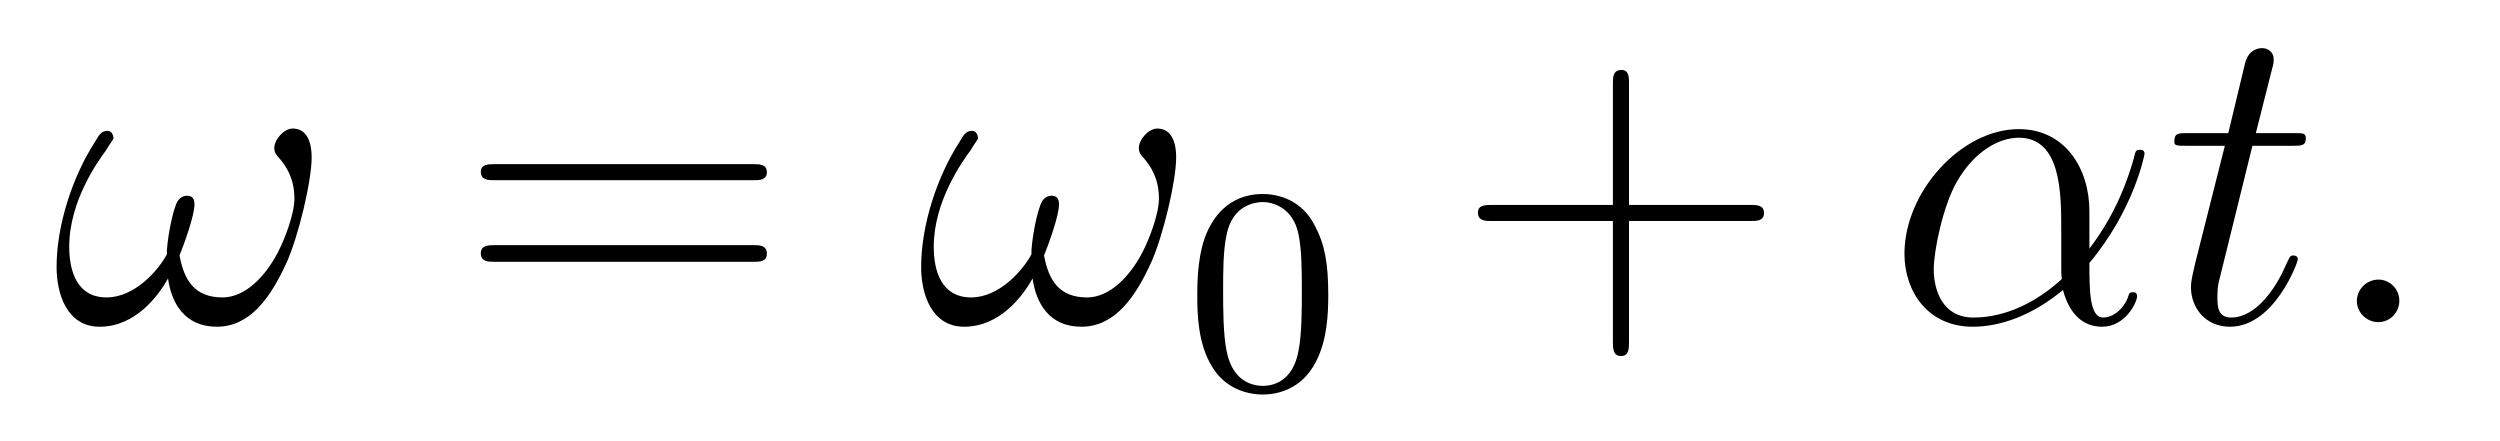
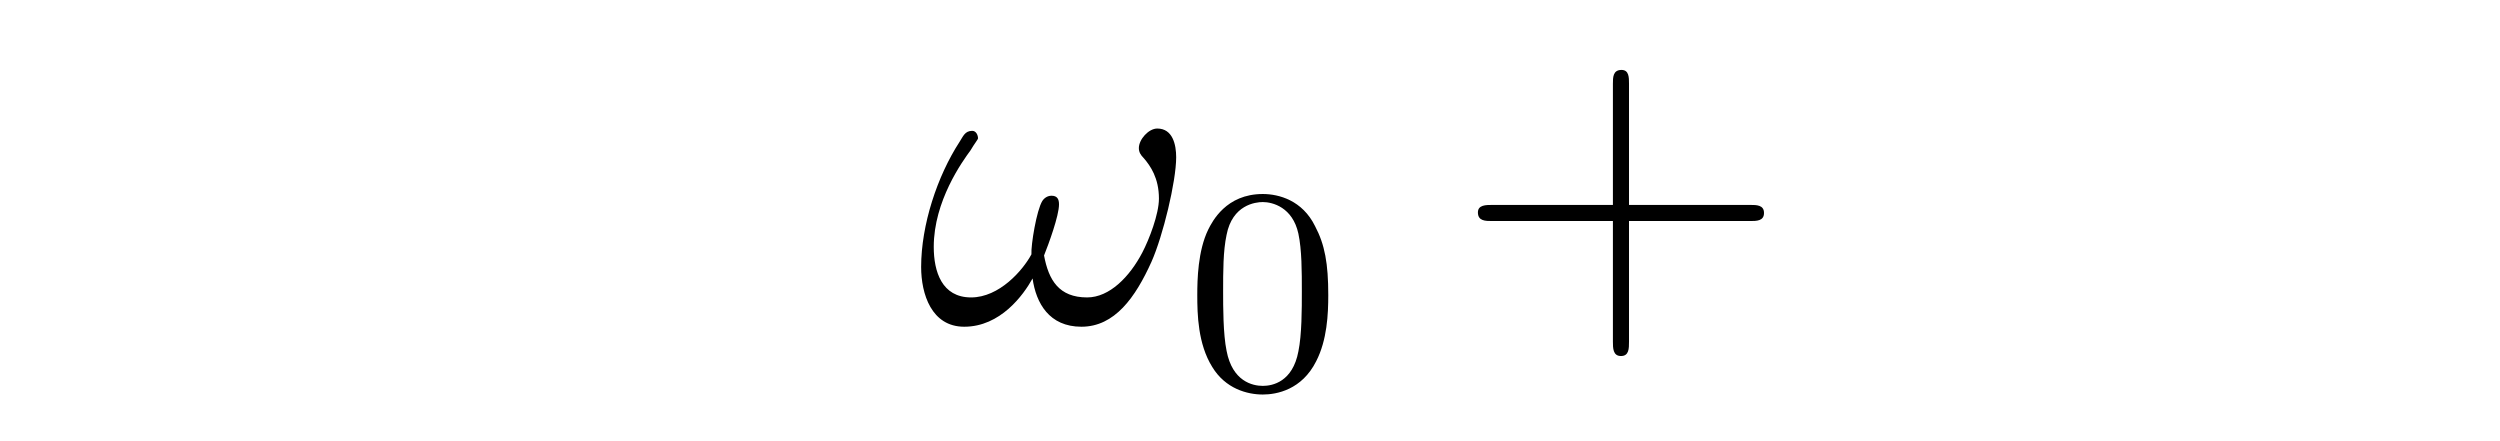
<svg xmlns="http://www.w3.org/2000/svg" height="12pt" version="1.1" viewBox="0 -12 68 12" width="68pt">
  <g id="page1">
    <g transform="matrix(1 0 0 1 -127 651)">
-       <path d="M135.477 -658.723C135.477 -659.066 135.383 -659.504 134.961 -659.504C134.727 -659.504 134.461 -659.207 134.461 -658.973C134.461 -658.863 134.508 -658.785 134.602 -658.691C134.773 -658.488 135.008 -658.16 135.008 -657.598C135.008 -657.176 134.742 -656.488 134.555 -656.129C134.211 -655.473 133.664 -654.91 133.055 -654.91C132.289 -654.91 132.008 -655.379 131.883 -656.051C132.008 -656.363 132.289 -657.129 132.289 -657.441C132.289 -657.582 132.242 -657.676 132.086 -657.676C131.992 -657.676 131.898 -657.629 131.836 -657.535C131.68 -657.285 131.523 -656.332 131.539 -656.082C131.305 -655.644 130.664 -654.91 129.898 -654.91C129.102 -654.91 128.883 -655.613 128.883 -656.285C128.883 -657.535 129.664 -658.613 129.883 -658.91C129.992 -659.098 130.086 -659.207 130.086 -659.238C130.086 -659.316 130.039 -659.441 129.93 -659.441C129.727 -659.441 129.68 -659.285 129.586 -659.145C128.977 -658.207 128.539 -656.879 128.539 -655.738C128.539 -655.004 128.82 -654.113 129.711 -654.113C130.695 -654.113 131.32 -654.973 131.57 -655.426C131.664 -654.754 132.023 -654.113 132.898 -654.113C133.805 -654.113 134.367 -654.91 134.805 -655.879C135.117 -656.582 135.477 -658.066 135.477 -658.723ZM135.715 -654.238" fill-rule="evenodd" />
-       <path d="M147.484 -658.098C147.656 -658.098 147.859 -658.098 147.859 -658.316C147.859 -658.535 147.656 -658.535 147.484 -658.535H140.469C140.297 -658.535 140.078 -658.535 140.078 -658.332C140.078 -658.098 140.281 -658.098 140.469 -658.098H147.484ZM147.484 -655.879C147.656 -655.879 147.859 -655.879 147.859 -656.098C147.859 -656.332 147.656 -656.332 147.484 -656.332H140.469C140.297 -656.332 140.078 -656.332 140.078 -656.113C140.078 -655.879 140.281 -655.879 140.469 -655.879H147.484ZM148.555 -654.238" fill-rule="evenodd" />
      <path d="M158.992 -658.723C158.992 -659.066 158.898 -659.504 158.477 -659.504C158.242 -659.504 157.977 -659.207 157.977 -658.973C157.977 -658.863 158.023 -658.785 158.117 -658.691C158.289 -658.488 158.523 -658.16 158.523 -657.598C158.523 -657.176 158.258 -656.488 158.07 -656.129C157.727 -655.473 157.18 -654.91 156.57 -654.91C155.805 -654.91 155.523 -655.379 155.398 -656.051C155.523 -656.363 155.805 -657.129 155.805 -657.441C155.805 -657.582 155.758 -657.676 155.602 -657.676C155.508 -657.676 155.414 -657.629 155.352 -657.535C155.195 -657.285 155.039 -656.332 155.055 -656.082C154.82 -655.644 154.18 -654.91 153.414 -654.91C152.617 -654.91 152.398 -655.613 152.398 -656.285C152.398 -657.535 153.18 -658.613 153.398 -658.91C153.508 -659.098 153.602 -659.207 153.602 -659.238C153.602 -659.316 153.555 -659.441 153.445 -659.441C153.242 -659.441 153.195 -659.285 153.102 -659.145C152.492 -658.207 152.055 -656.879 152.055 -655.738C152.055 -655.004 152.336 -654.113 153.227 -654.113C154.211 -654.113 154.836 -654.973 155.086 -655.426C155.18 -654.754 155.539 -654.113 156.414 -654.113C157.32 -654.113 157.883 -654.91 158.32 -655.879C158.633 -656.582 158.992 -658.066 158.992 -658.723ZM159.231 -654.238" fill-rule="evenodd" />
      <path d="M163.129 -654.973C163.129 -655.832 163.035 -656.348 162.77 -656.848C162.426 -657.551 161.785 -657.723 161.348 -657.723C160.348 -657.723 159.973 -656.973 159.863 -656.754C159.582 -656.176 159.566 -655.395 159.566 -654.973C159.566 -654.457 159.582 -653.645 159.973 -653.019C160.332 -652.426 160.926 -652.269 161.348 -652.269C161.723 -652.269 162.41 -652.395 162.801 -653.176C163.098 -653.754 163.129 -654.457 163.129 -654.973ZM161.348 -652.504C161.066 -652.504 160.52 -652.629 160.363 -653.457C160.269 -653.91 160.269 -654.66 160.269 -655.066C160.269 -655.613 160.269 -656.176 160.363 -656.613C160.52 -657.426 161.145 -657.504 161.348 -657.504C161.613 -657.504 162.16 -657.363 162.316 -656.645C162.41 -656.207 162.41 -655.613 162.41 -655.066C162.41 -654.598 162.41 -653.895 162.316 -653.441C162.16 -652.613 161.613 -652.504 161.348 -652.504ZM163.437 -652.441" fill-rule="evenodd" />
      <path d="M171.309 -656.988H174.606C174.777 -656.988 174.981 -656.988 174.981 -657.207S174.777 -657.426 174.606 -657.426H171.309V-660.723C171.309 -660.894 171.309 -661.098 171.105 -661.098C170.871 -661.098 170.871 -660.894 170.871 -660.723V-657.426H167.59C167.418 -657.426 167.199 -657.426 167.199 -657.223C167.199 -656.988 167.402 -656.988 167.59 -656.988H170.871V-653.707C170.871 -653.535 170.871 -653.316 171.09 -653.316C171.309 -653.316 171.309 -653.52 171.309 -653.707V-656.988ZM175.676 -654.238" fill-rule="evenodd" />
-       <path d="M183.832 -657.254C183.832 -658.41 183.176 -659.488 181.91 -659.488C180.348 -659.488 178.801 -657.785 178.801 -656.098C178.801 -655.066 179.441 -654.113 180.66 -654.113C181.395 -654.113 182.27 -654.41 183.113 -655.113C183.285 -654.457 183.66 -654.113 184.176 -654.113C184.816 -654.113 185.129 -654.785 185.129 -654.941C185.129 -655.051 185.051 -655.051 185.019 -655.051C184.926 -655.051 184.91 -655.02 184.879 -654.91C184.77 -654.613 184.488 -654.363 184.207 -654.363C183.832 -654.363 183.832 -655.113 183.832 -655.848C185.051 -657.301 185.332 -658.801 185.332 -658.816C185.332 -658.926 185.238 -658.926 185.207 -658.926C185.098 -658.926 185.082 -658.895 185.035 -658.676C184.879 -658.145 184.582 -657.223 183.832 -656.238V-657.254ZM183.082 -655.41C182.035 -654.457 181.098 -654.363 180.676 -654.363C179.832 -654.363 179.598 -655.113 179.598 -655.676C179.598 -656.176 179.848 -657.395 180.223 -658.051C180.707 -658.895 181.379 -659.254 181.91 -659.254C183.066 -659.254 183.066 -657.738 183.066 -656.738C183.066 -656.441 183.066 -656.129 183.066 -655.832C183.066 -655.598 183.066 -655.535 183.082 -655.41ZM185.754 -654.238" fill-rule="evenodd" />
-       <path d="M188.266 -659.035H189.375C189.594 -659.035 189.719 -659.035 189.719 -659.238C189.719 -659.379 189.641 -659.379 189.406 -659.379H188.359L188.797 -661.113C188.844 -661.285 188.844 -661.301 188.844 -661.395C188.844 -661.582 188.688 -661.691 188.531 -661.691C188.438 -661.691 188.156 -661.66 188.063 -661.269L187.609 -659.379H186.484C186.25 -659.379 186.141 -659.379 186.141 -659.145C186.141 -659.035 186.219 -659.035 186.453 -659.035H187.516L186.719 -655.879C186.625 -655.473 186.594 -655.348 186.594 -655.191C186.594 -654.629 186.984 -654.113 187.656 -654.113C188.859 -654.113 189.5 -655.863 189.5 -655.941S189.453 -656.051 189.375 -656.051C189.359 -656.051 189.312 -656.051 189.281 -656.004C189.266 -655.988 189.266 -655.973 189.172 -655.785C188.922 -655.191 188.375 -654.363 187.688 -654.363C187.328 -654.363 187.313 -654.66 187.313 -654.91C187.313 -654.926 187.313 -655.16 187.344 -655.301L188.266 -659.035ZM192.262 -654.816C192.262 -655.16 191.98 -655.395 191.699 -655.395C191.355 -655.395 191.106 -655.113 191.106 -654.816C191.106 -654.473 191.402 -654.238 191.684 -654.238C192.028 -654.238 192.262 -654.519 192.262 -654.816ZM193.313 -654.238" fill-rule="evenodd" />
    </g>
  </g>
</svg>